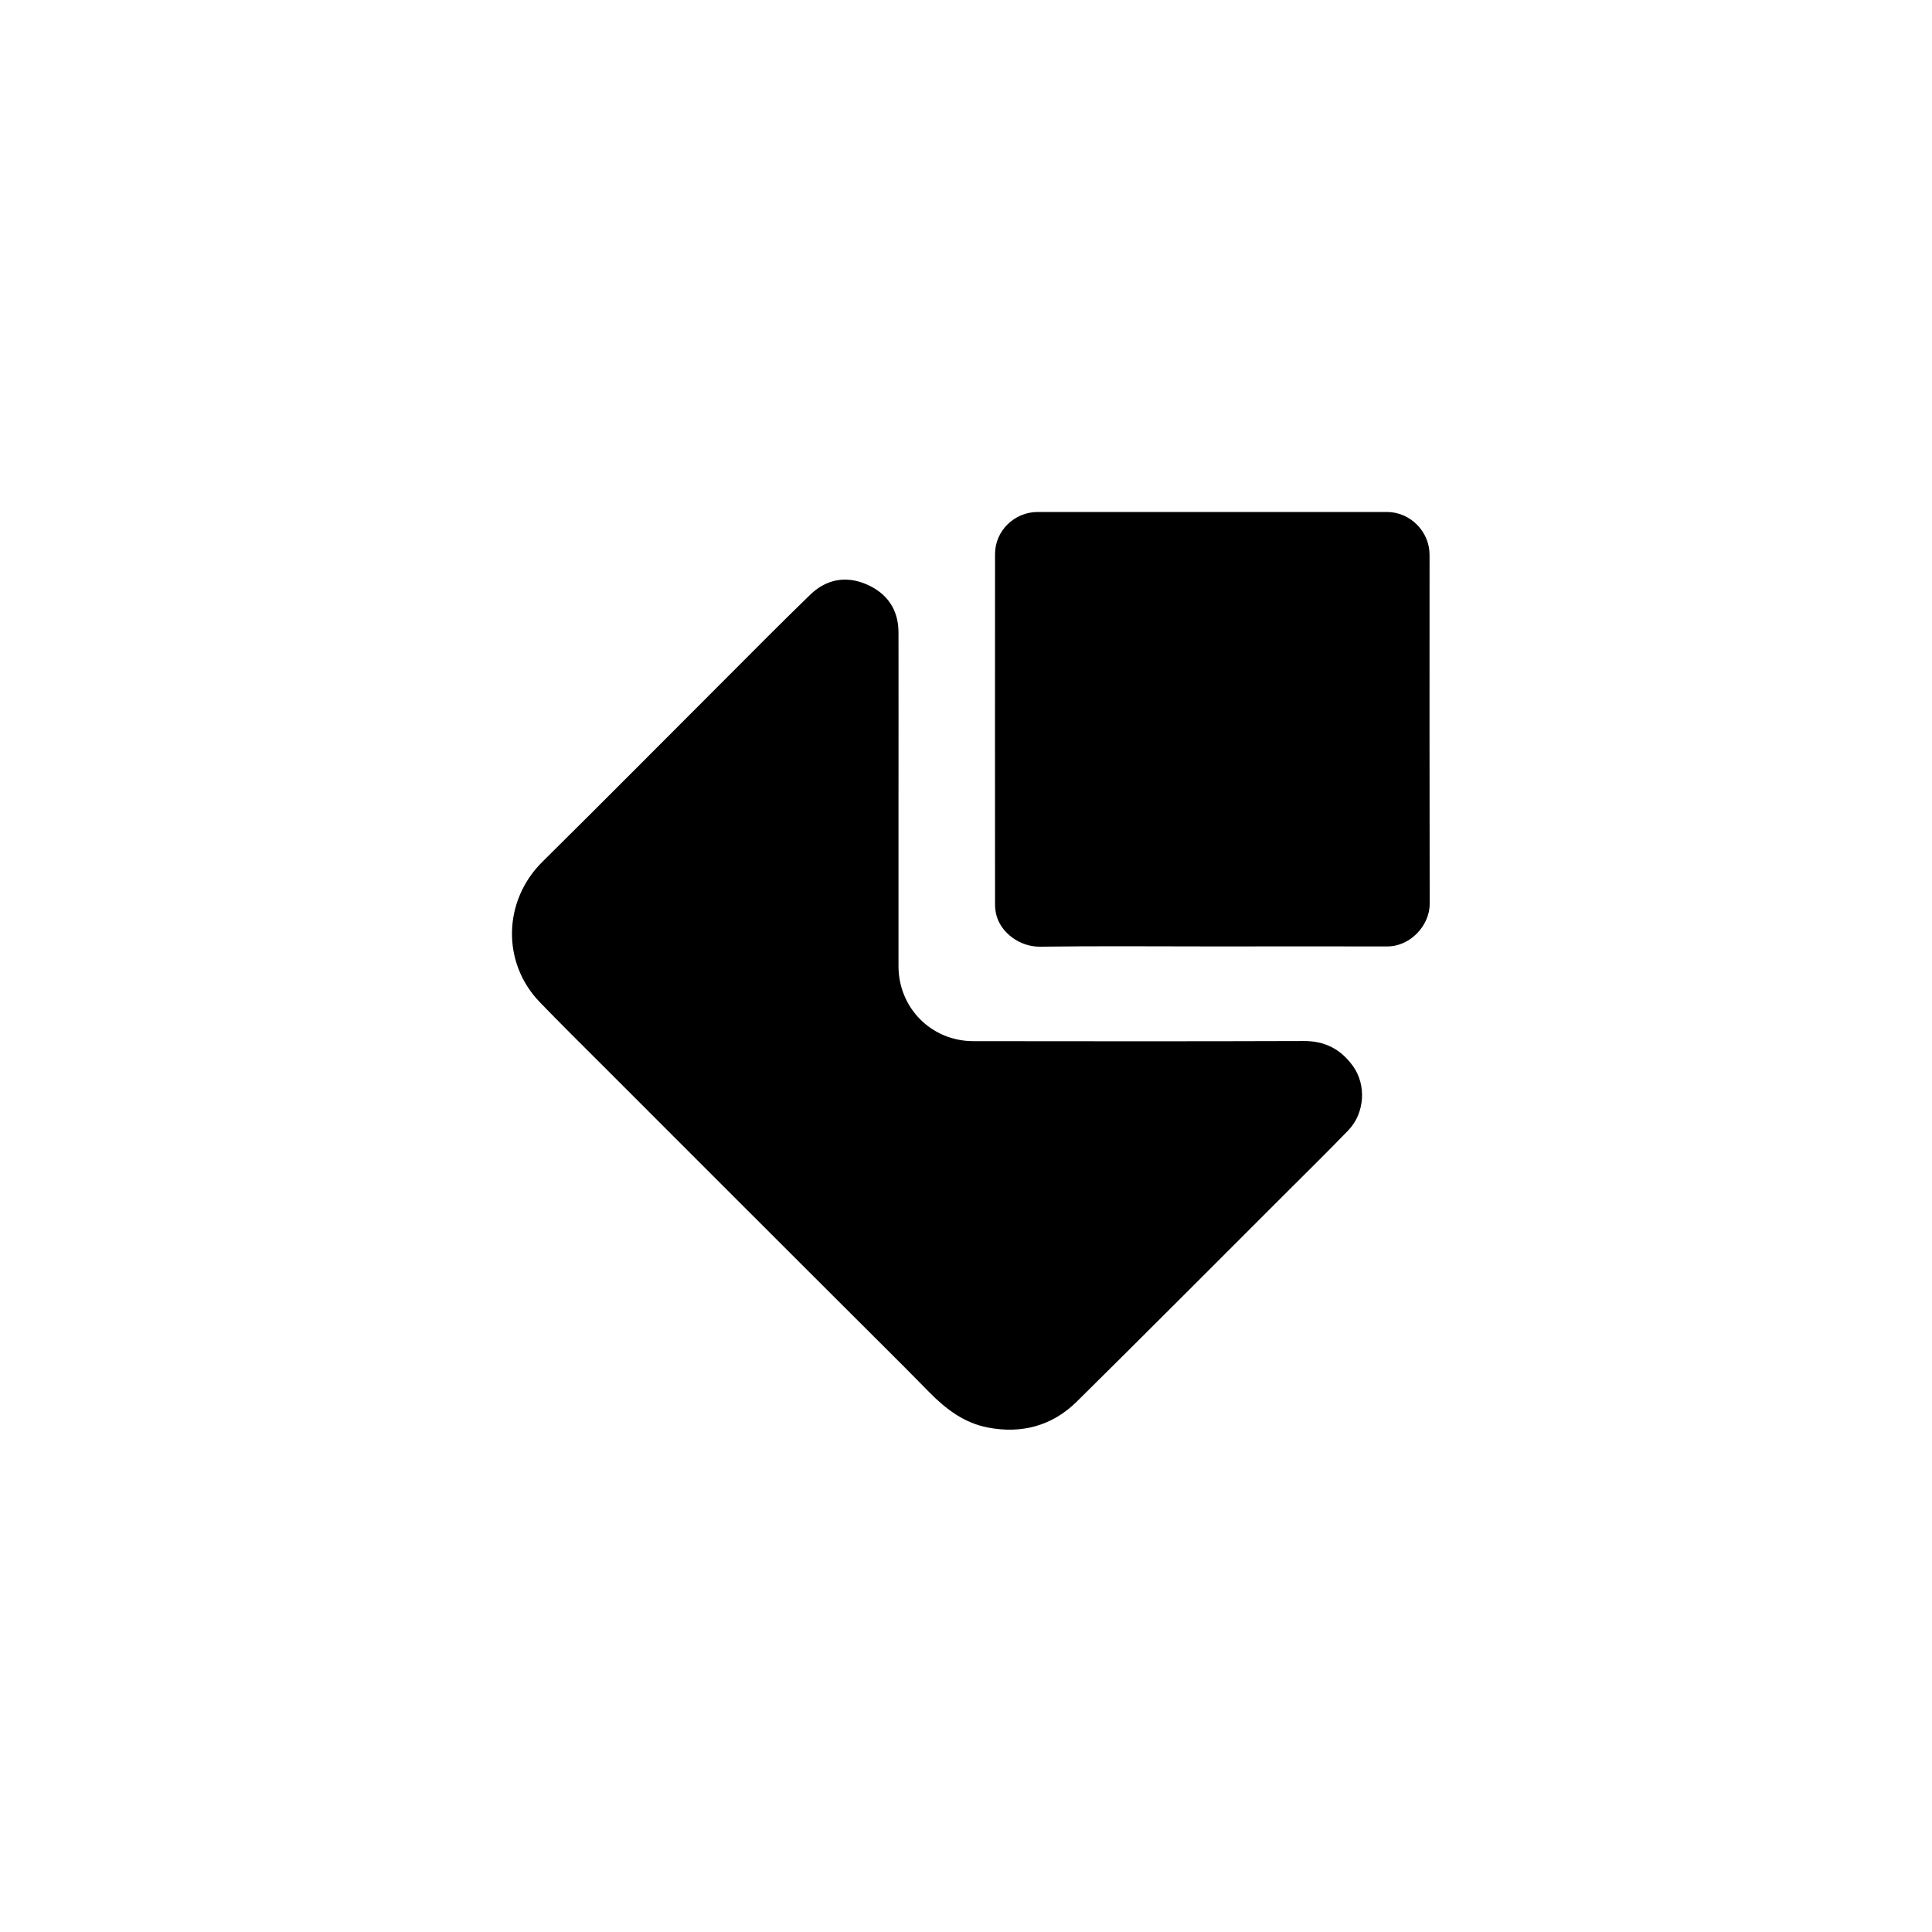
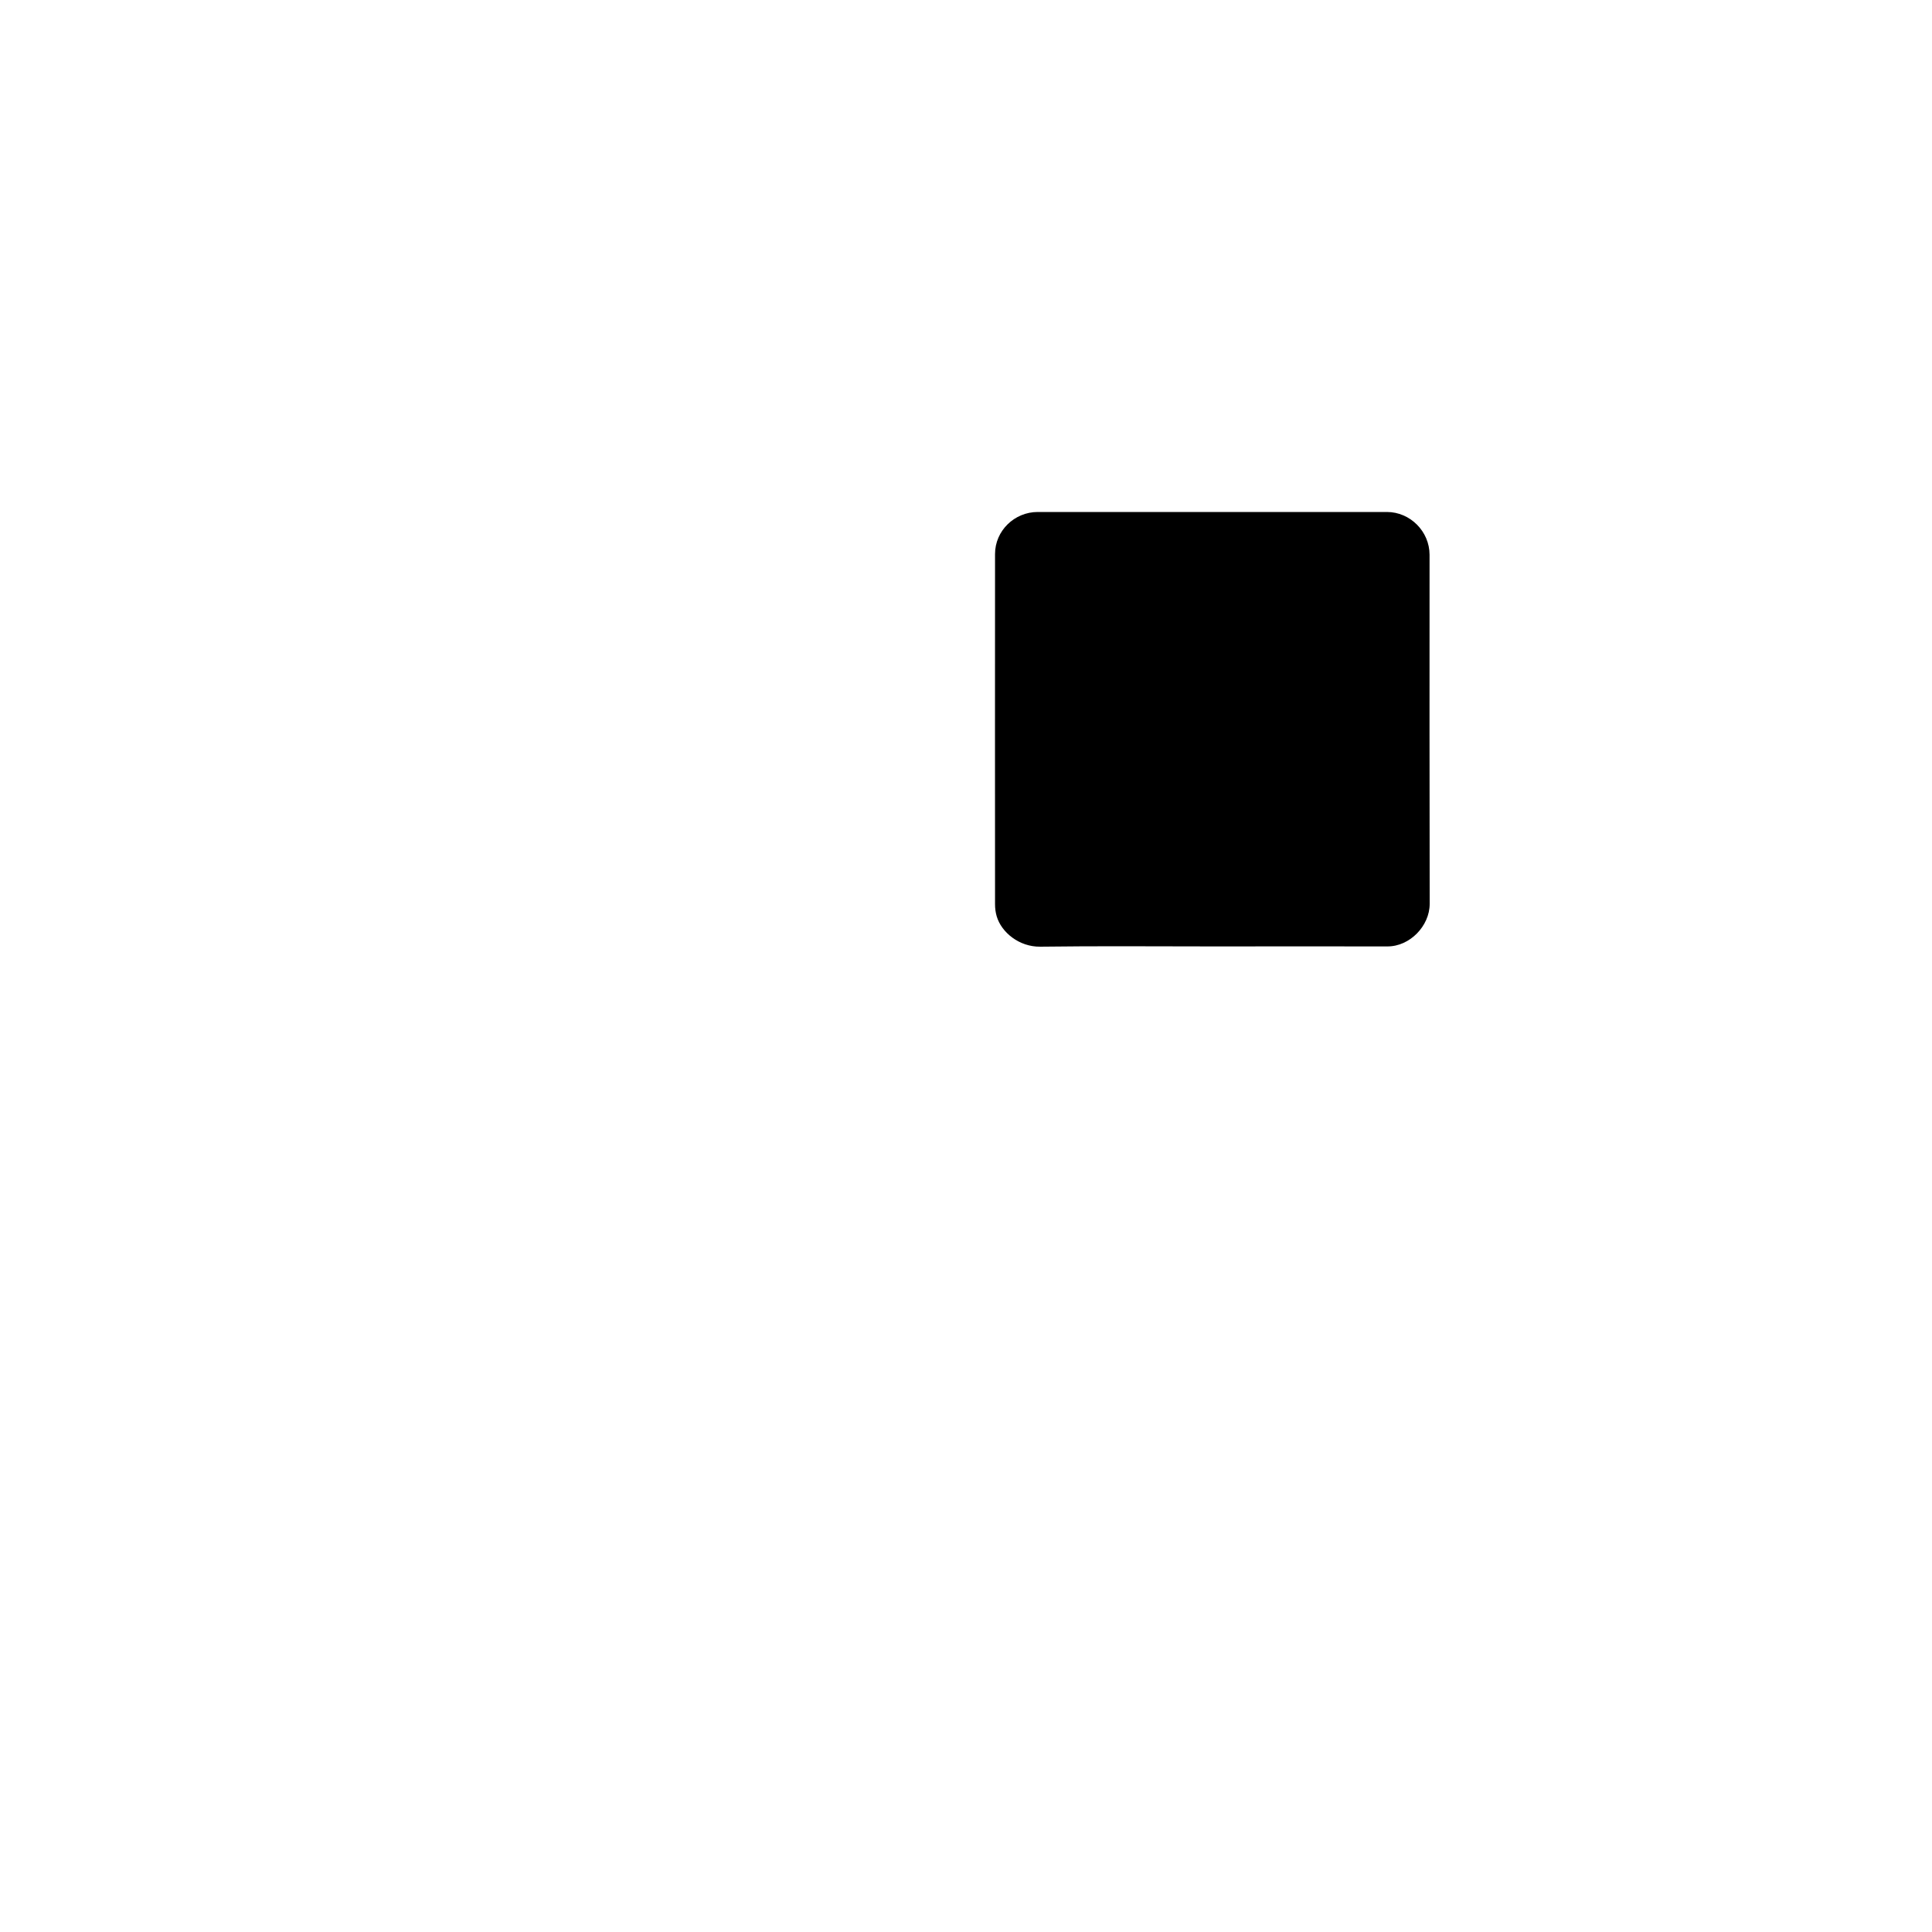
<svg xmlns="http://www.w3.org/2000/svg" width="200" height="200" viewBox="0 0 200 200" fill="none">
-   <path d="M93.012 82.761C93.012 88.505 93.012 94.263 93.012 100.007C93.012 104.354 96.427 107.78 100.765 107.78C112.171 107.793 123.563 107.806 134.969 107.767C137.171 107.753 138.806 108.623 140.059 110.362C141.469 112.325 141.285 115.237 139.571 117.015C137.303 119.36 134.969 121.653 132.661 123.958C125.607 131.007 118.566 138.082 111.472 145.091C108.927 147.607 105.763 148.45 102.269 147.778C99.842 147.317 97.944 145.894 96.23 144.155C92.92 140.769 89.531 137.449 86.182 134.09C82.767 130.677 79.352 127.265 75.937 123.853C71.467 119.387 66.997 114.921 62.54 110.454C60.312 108.228 58.07 106.014 55.882 103.748C51.913 99.638 52.084 93.235 56.145 89.217C62.58 82.853 68.948 76.424 75.344 70.034C78.178 67.202 81 64.343 83.875 61.563C85.549 59.943 87.593 59.574 89.716 60.496C91.812 61.405 92.999 63.078 93.012 65.436C93.025 71.22 93.012 76.991 93.012 82.761Z" fill="black" />
  <path d="M125.51 97.973C119.565 97.973 113.621 97.92 107.676 98C105.514 98.026 103.669 96.527 103.178 94.856C103.059 94.444 103.006 94.033 103.006 93.622C103.006 81.536 102.993 69.437 103.006 57.351C103.006 54.95 105.009 53 107.424 53C119.472 53 131.52 53 143.568 53C145.983 53 147.987 55.017 147.987 57.431C147.987 69.477 147.973 81.523 148 93.569C148 95.85 145.943 97.986 143.621 97.973C137.584 97.96 131.547 97.973 125.51 97.973Z" fill="black" />
</svg>